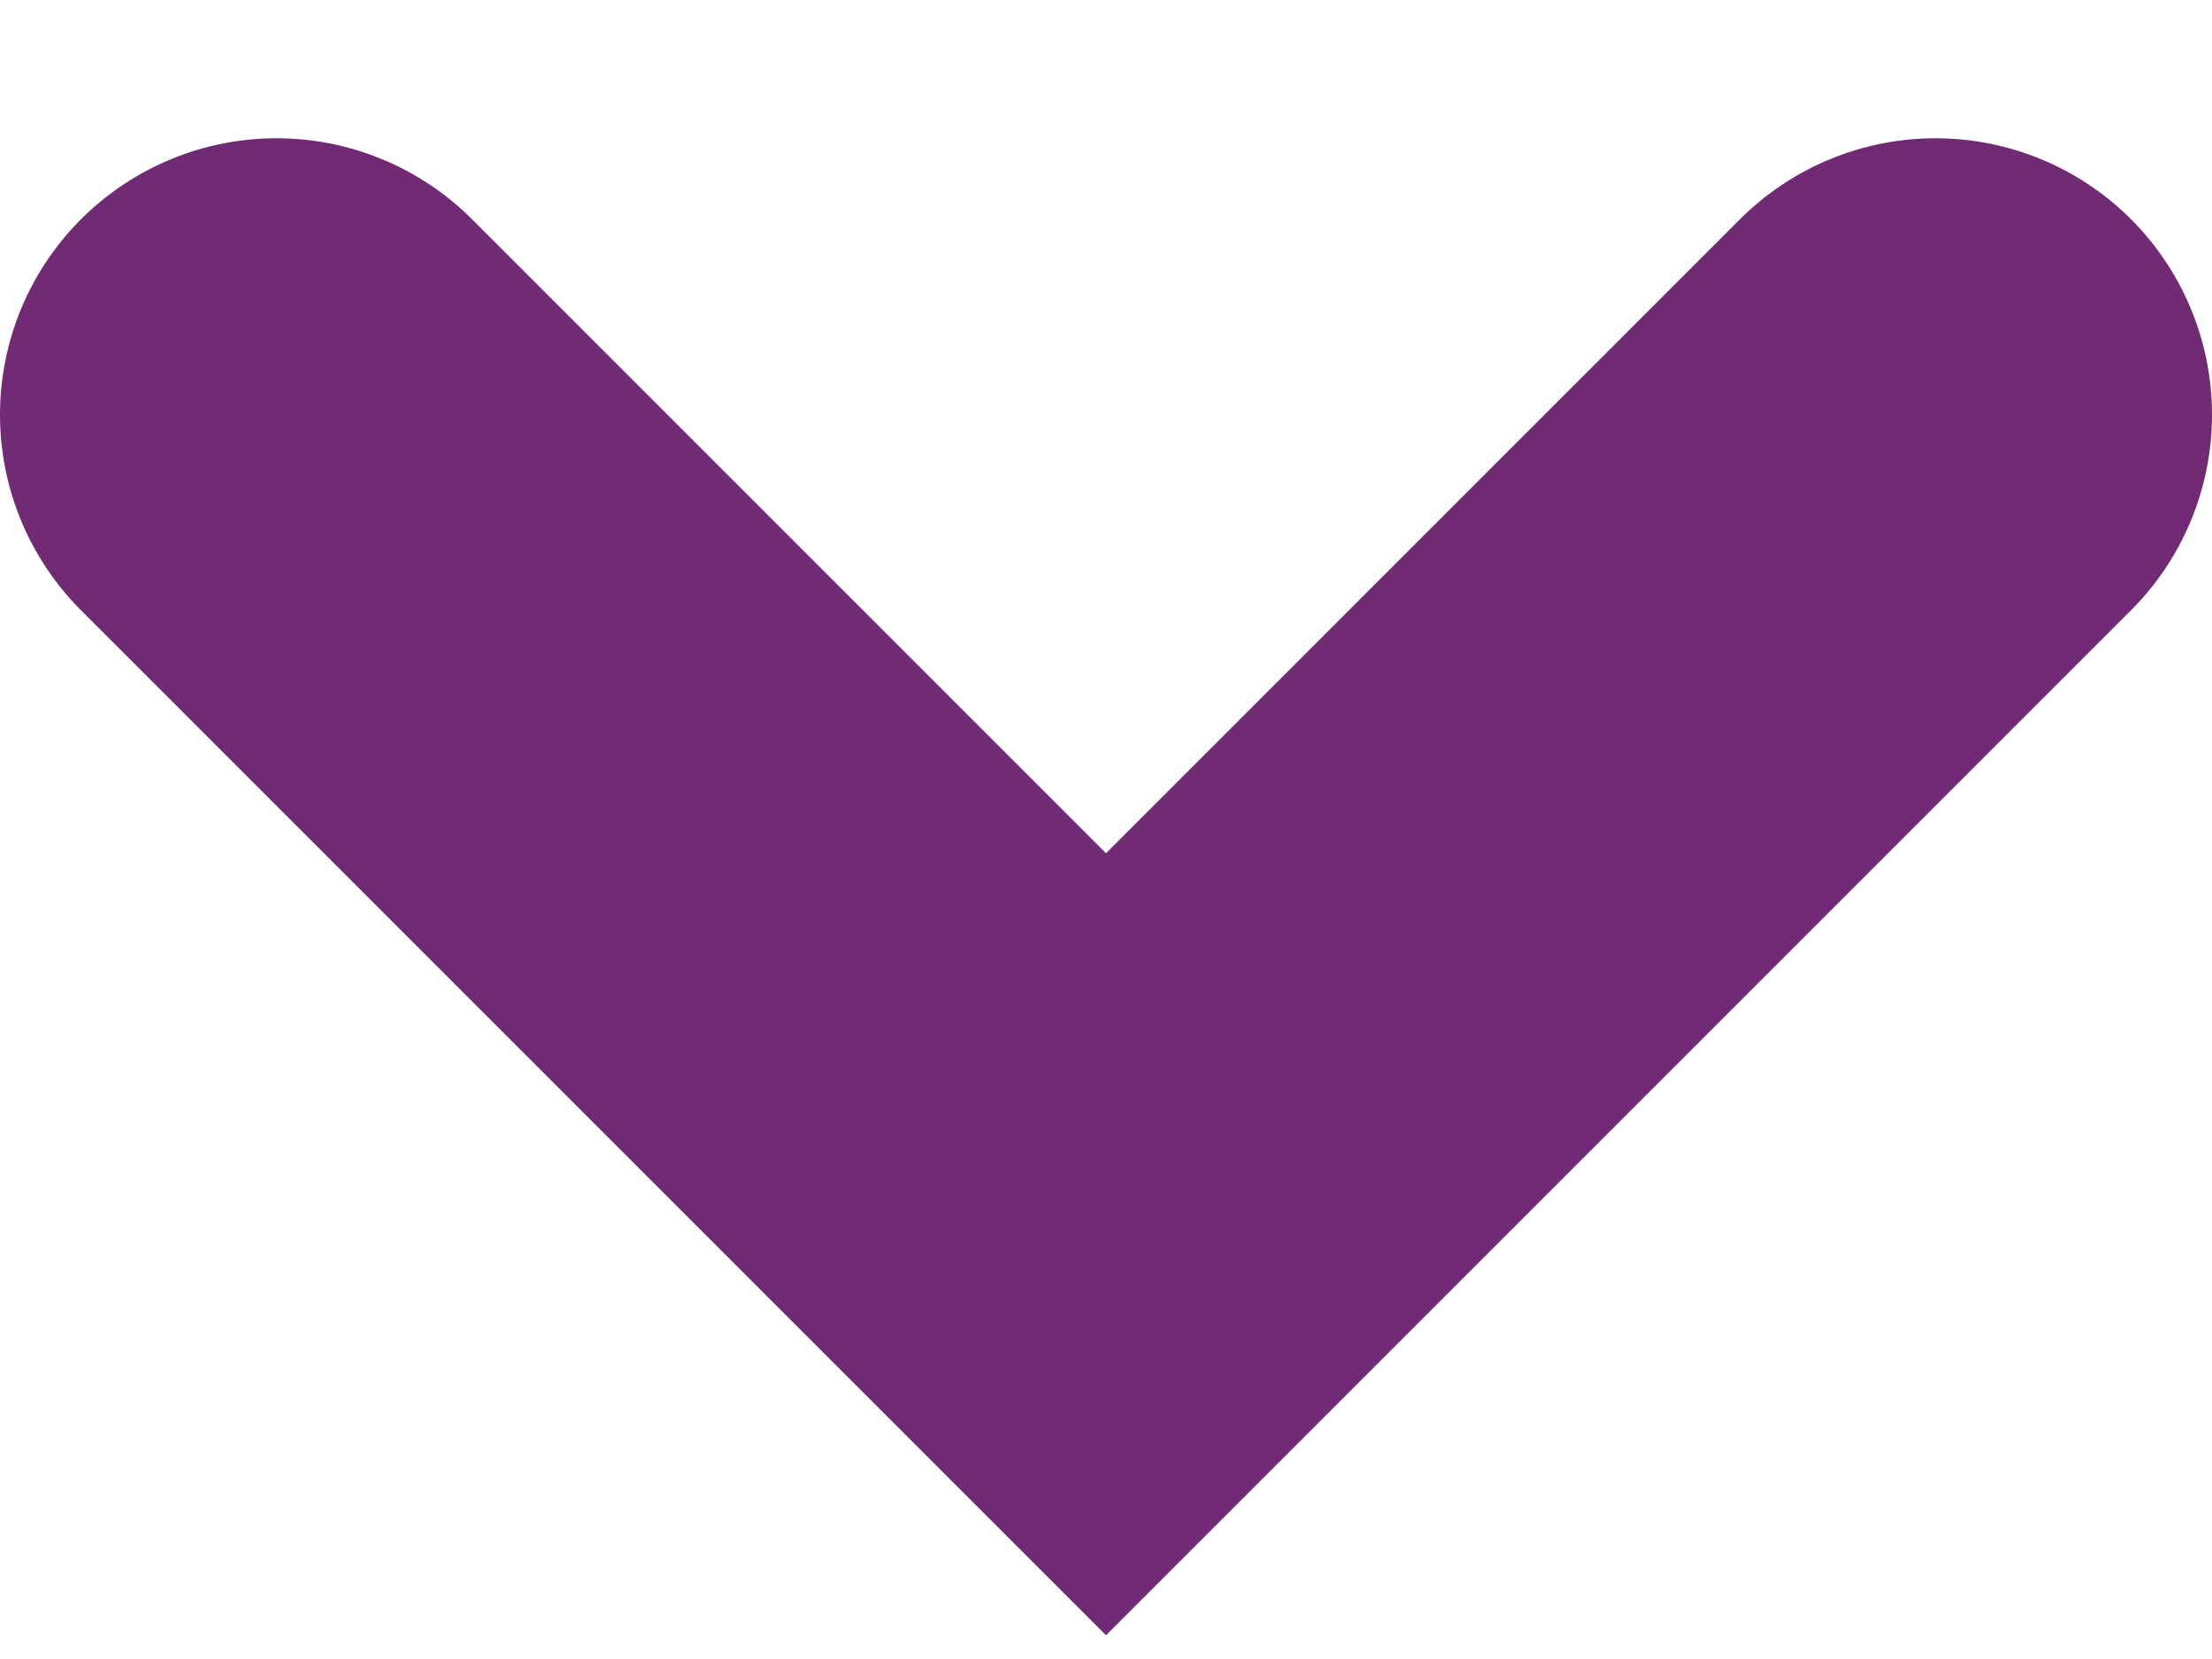
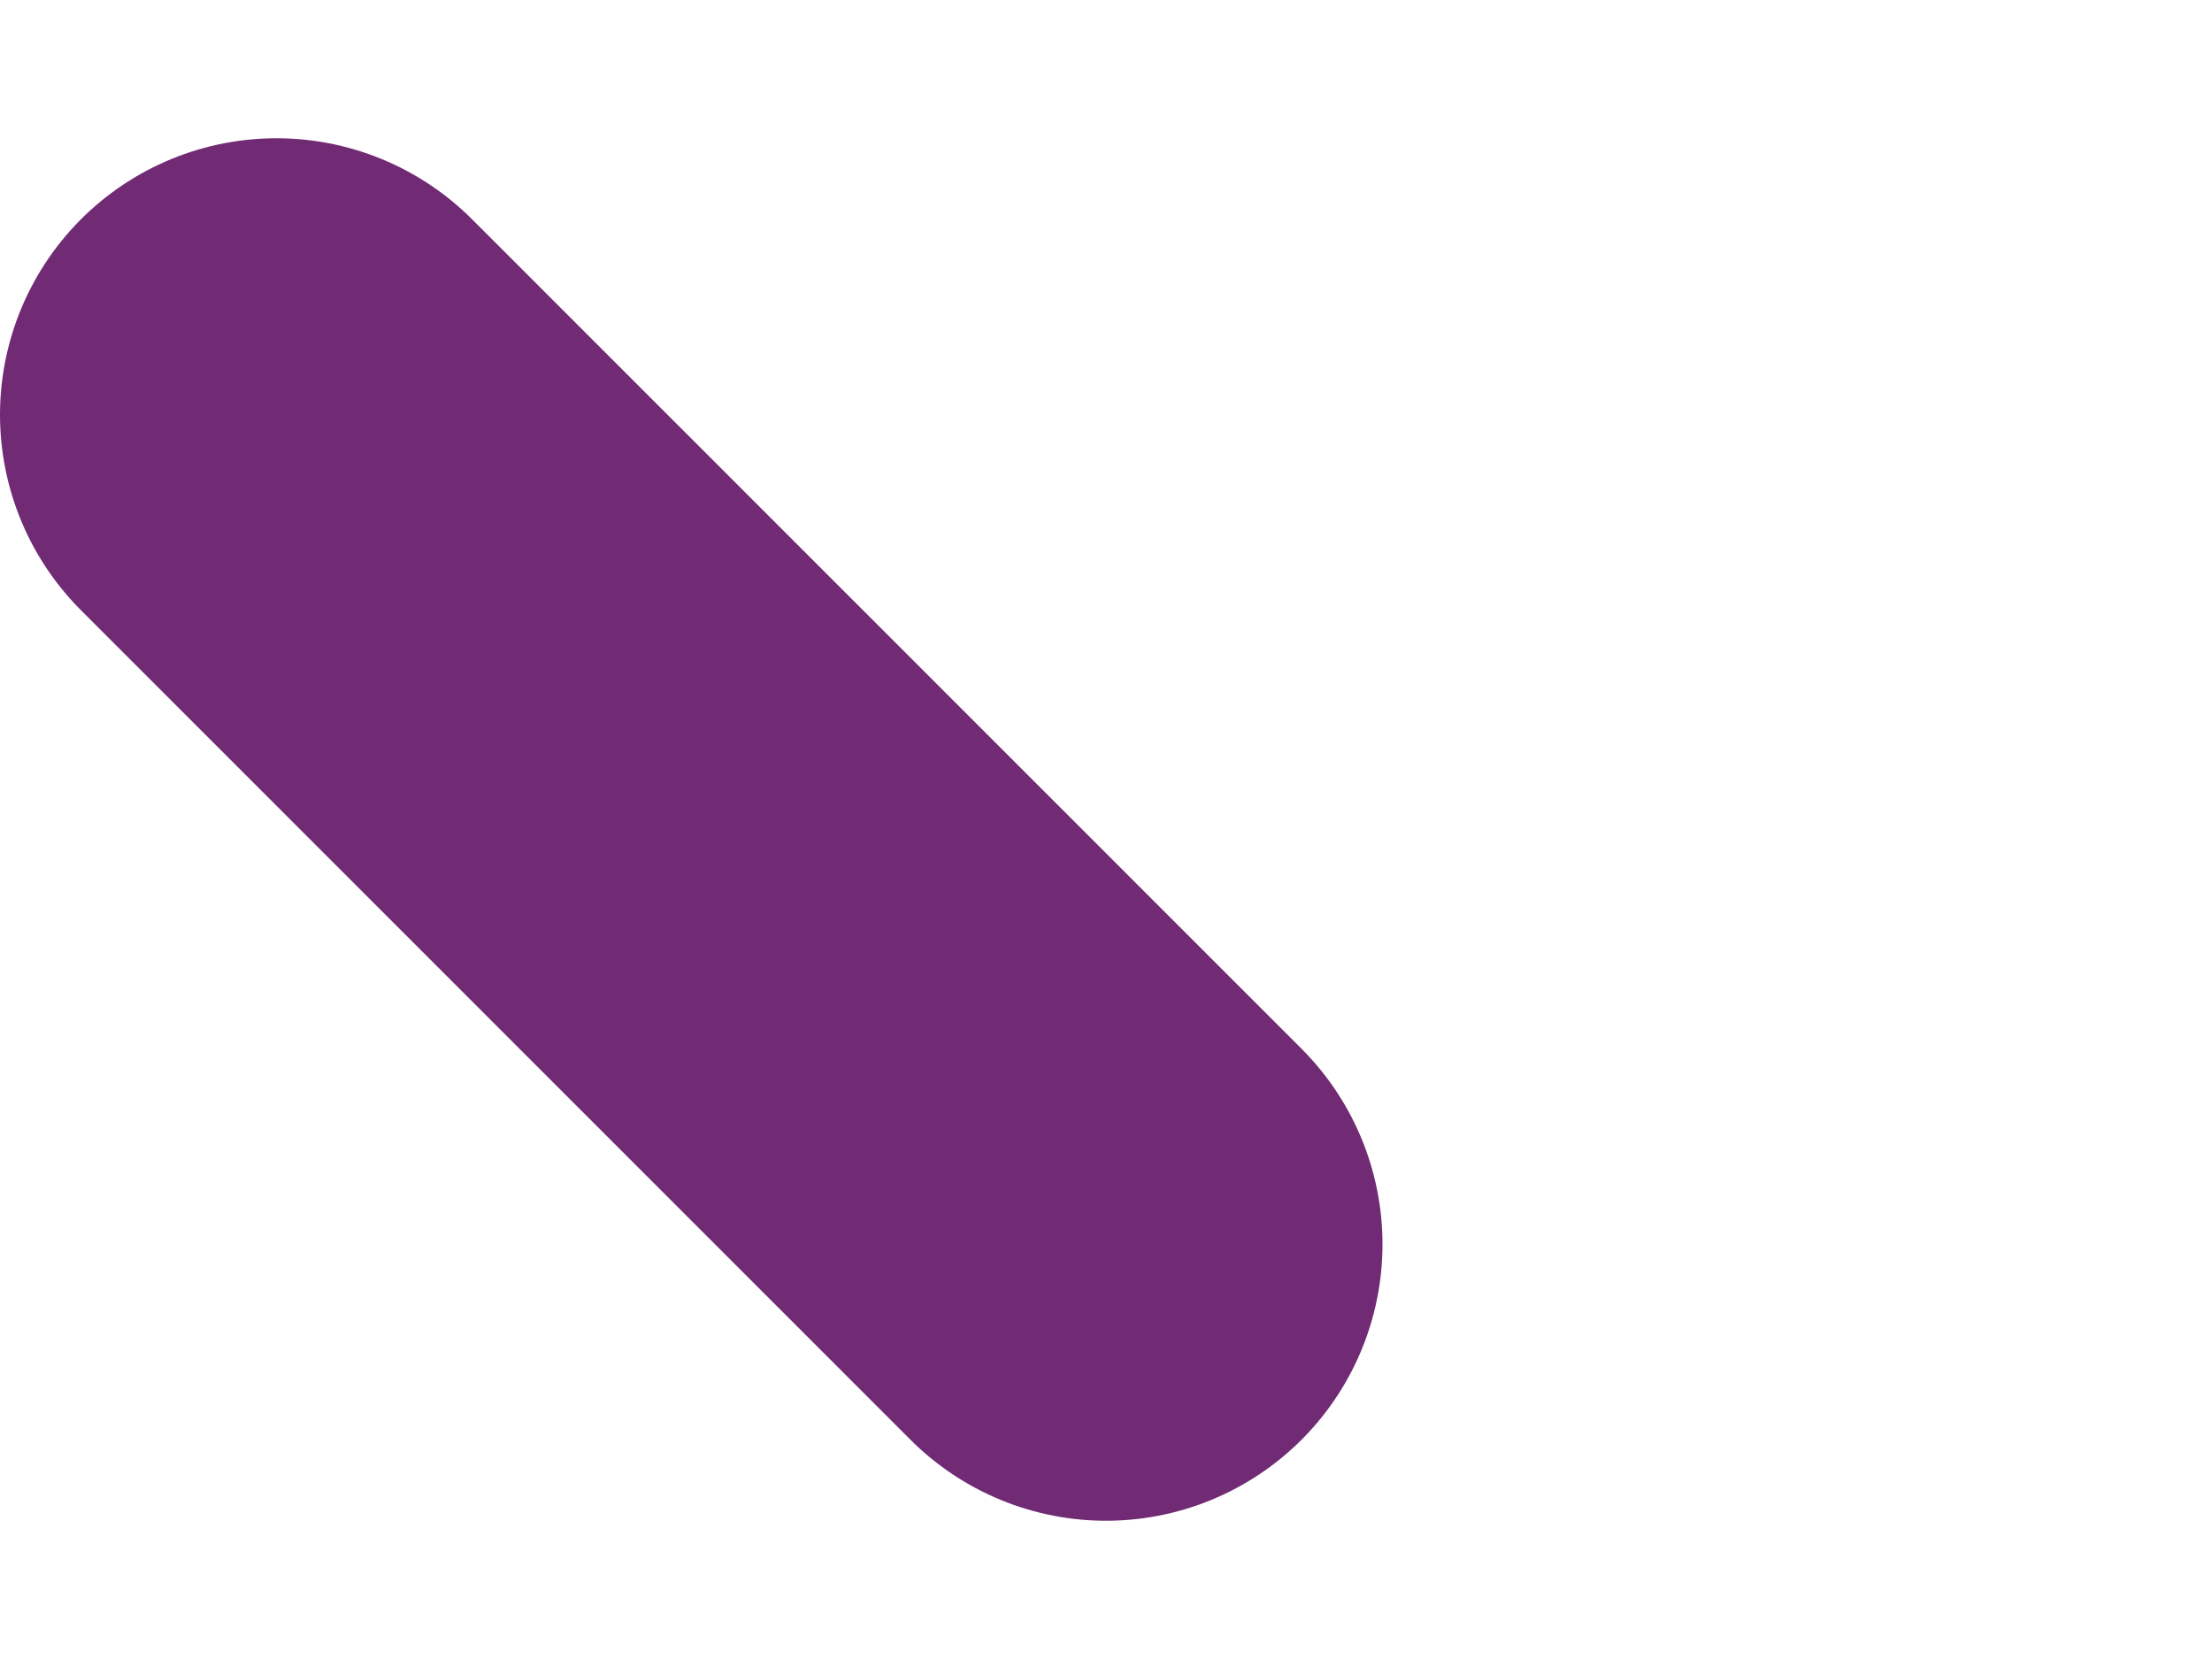
<svg xmlns="http://www.w3.org/2000/svg" width="8" height="6" viewBox="0 0 8 6" fill="none">
-   <path id="Path 1596" d="M1 1.5L4 4.5L7 1.5" stroke="#712B75" stroke-width="2" stroke-linecap="round" />
+   <path id="Path 1596" d="M1 1.5L4 4.5" stroke="#712B75" stroke-width="2" stroke-linecap="round" />
</svg>